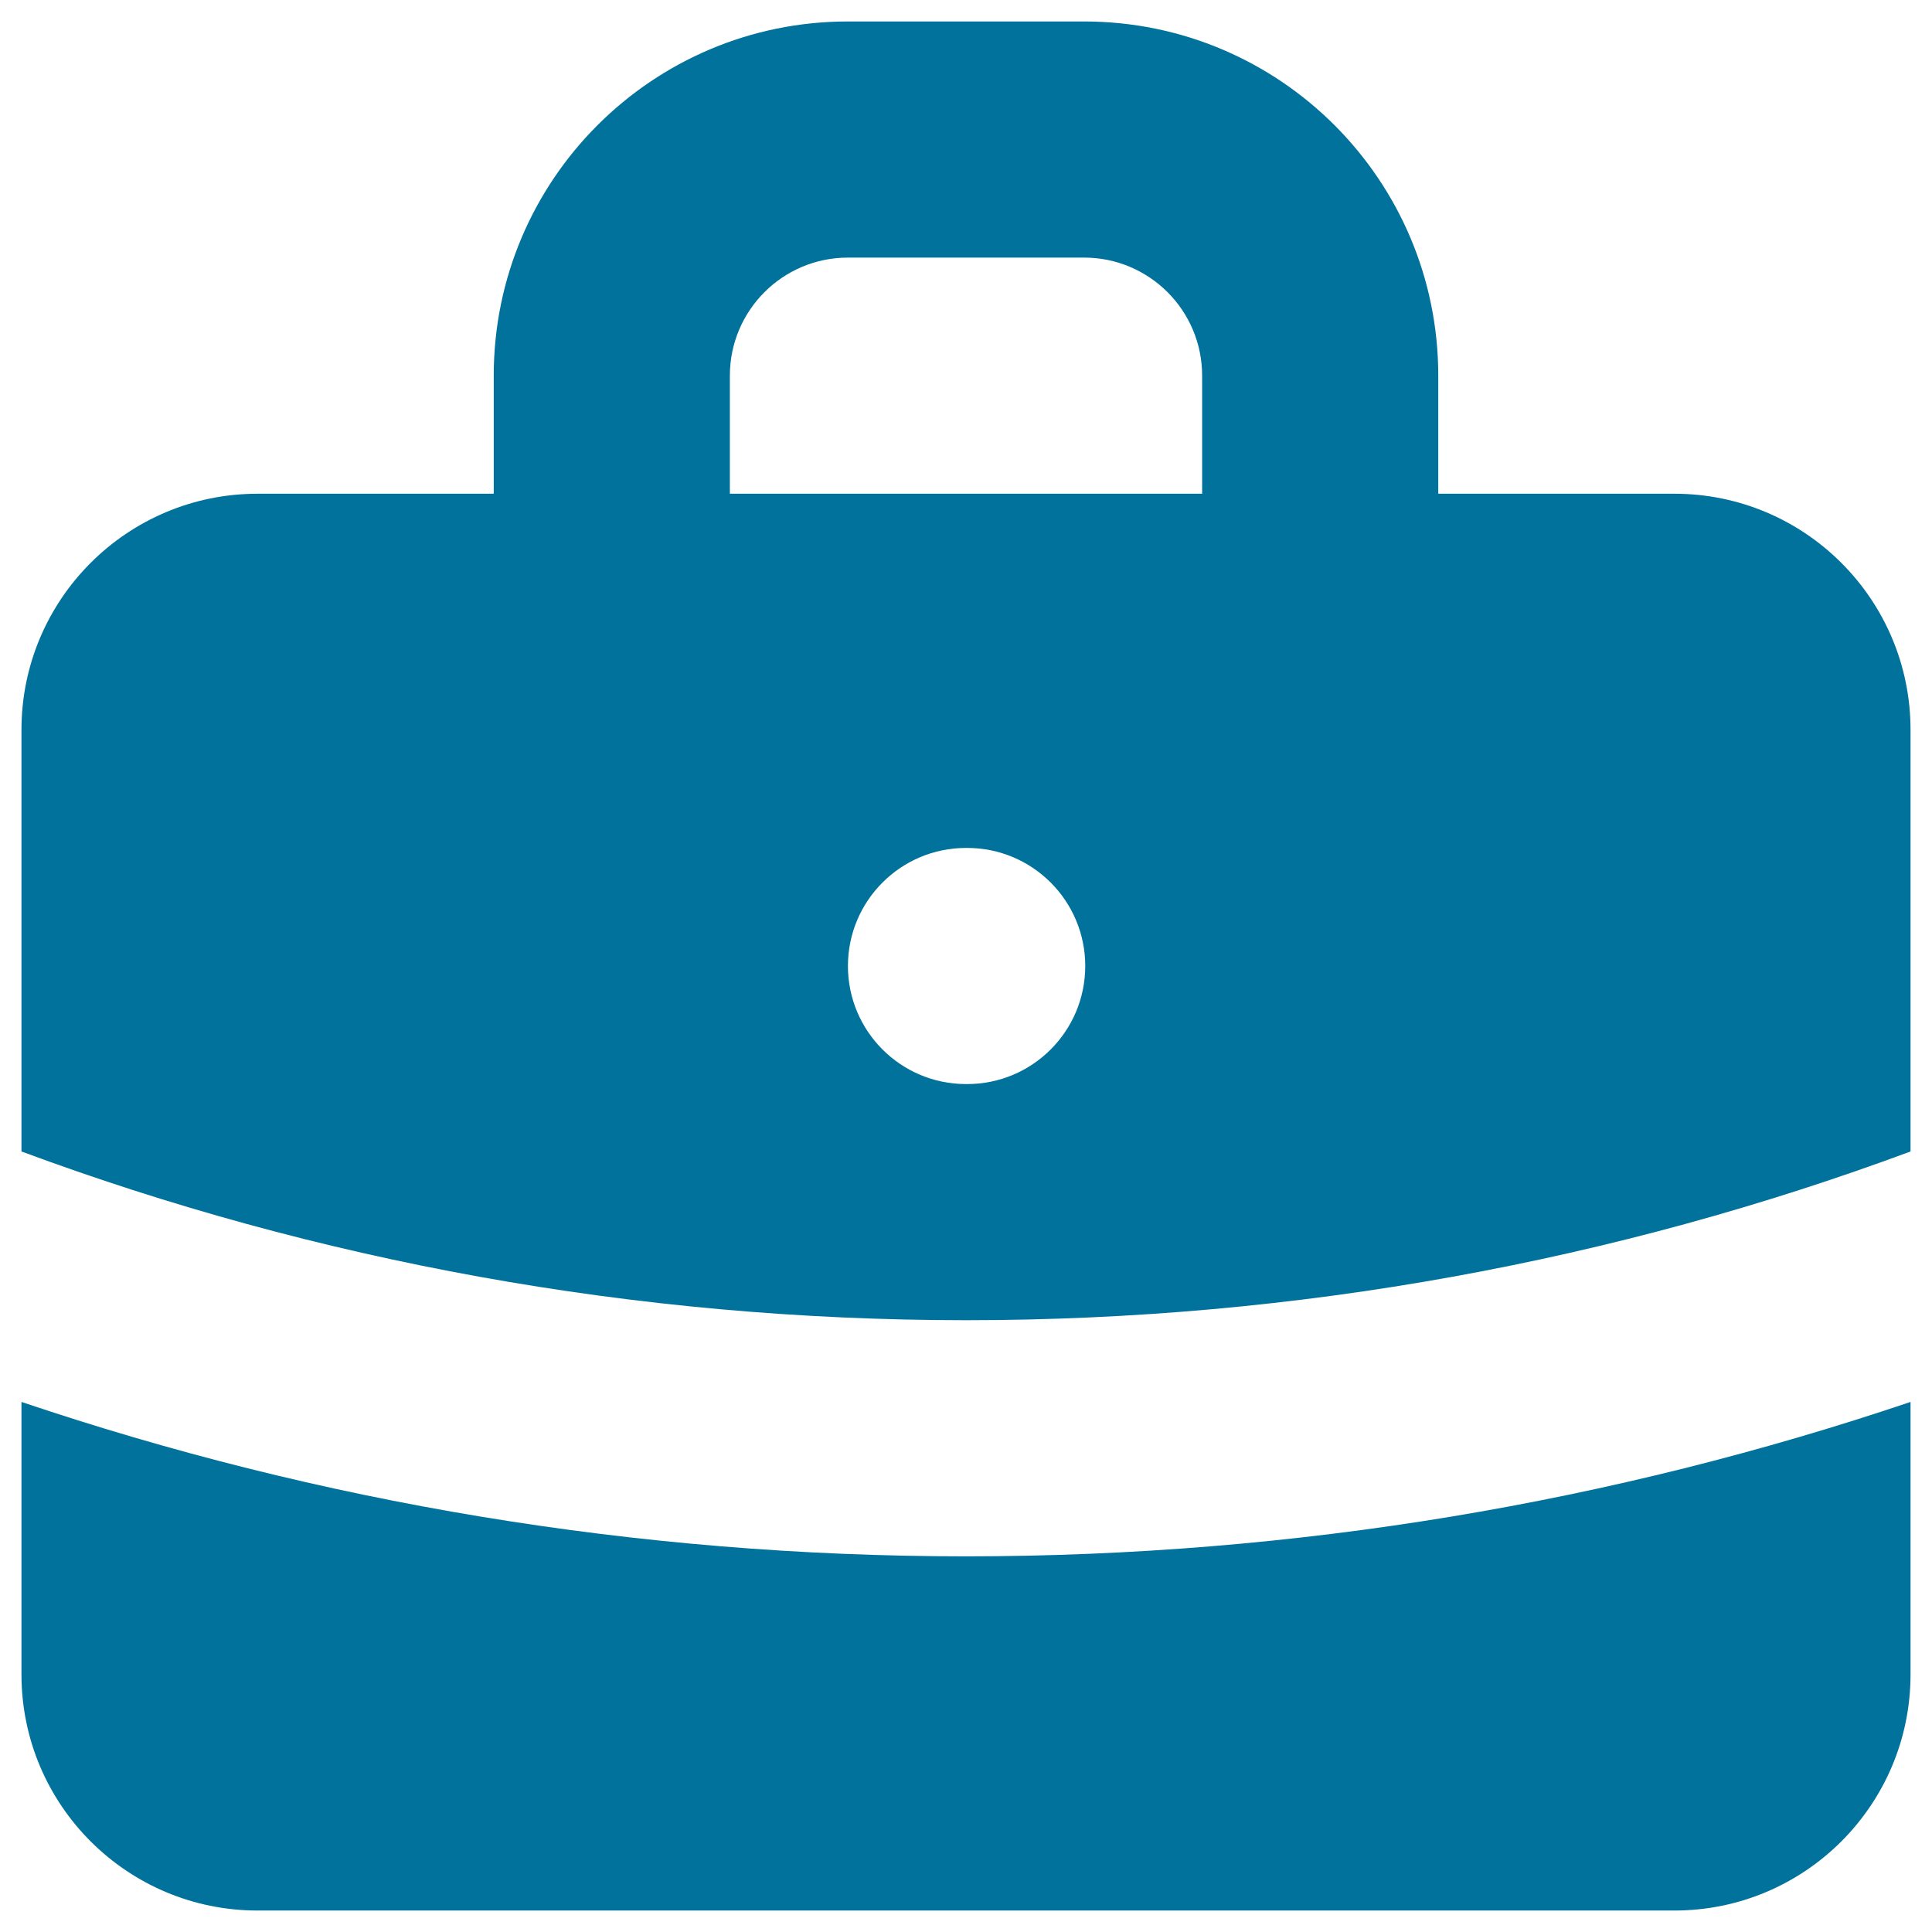
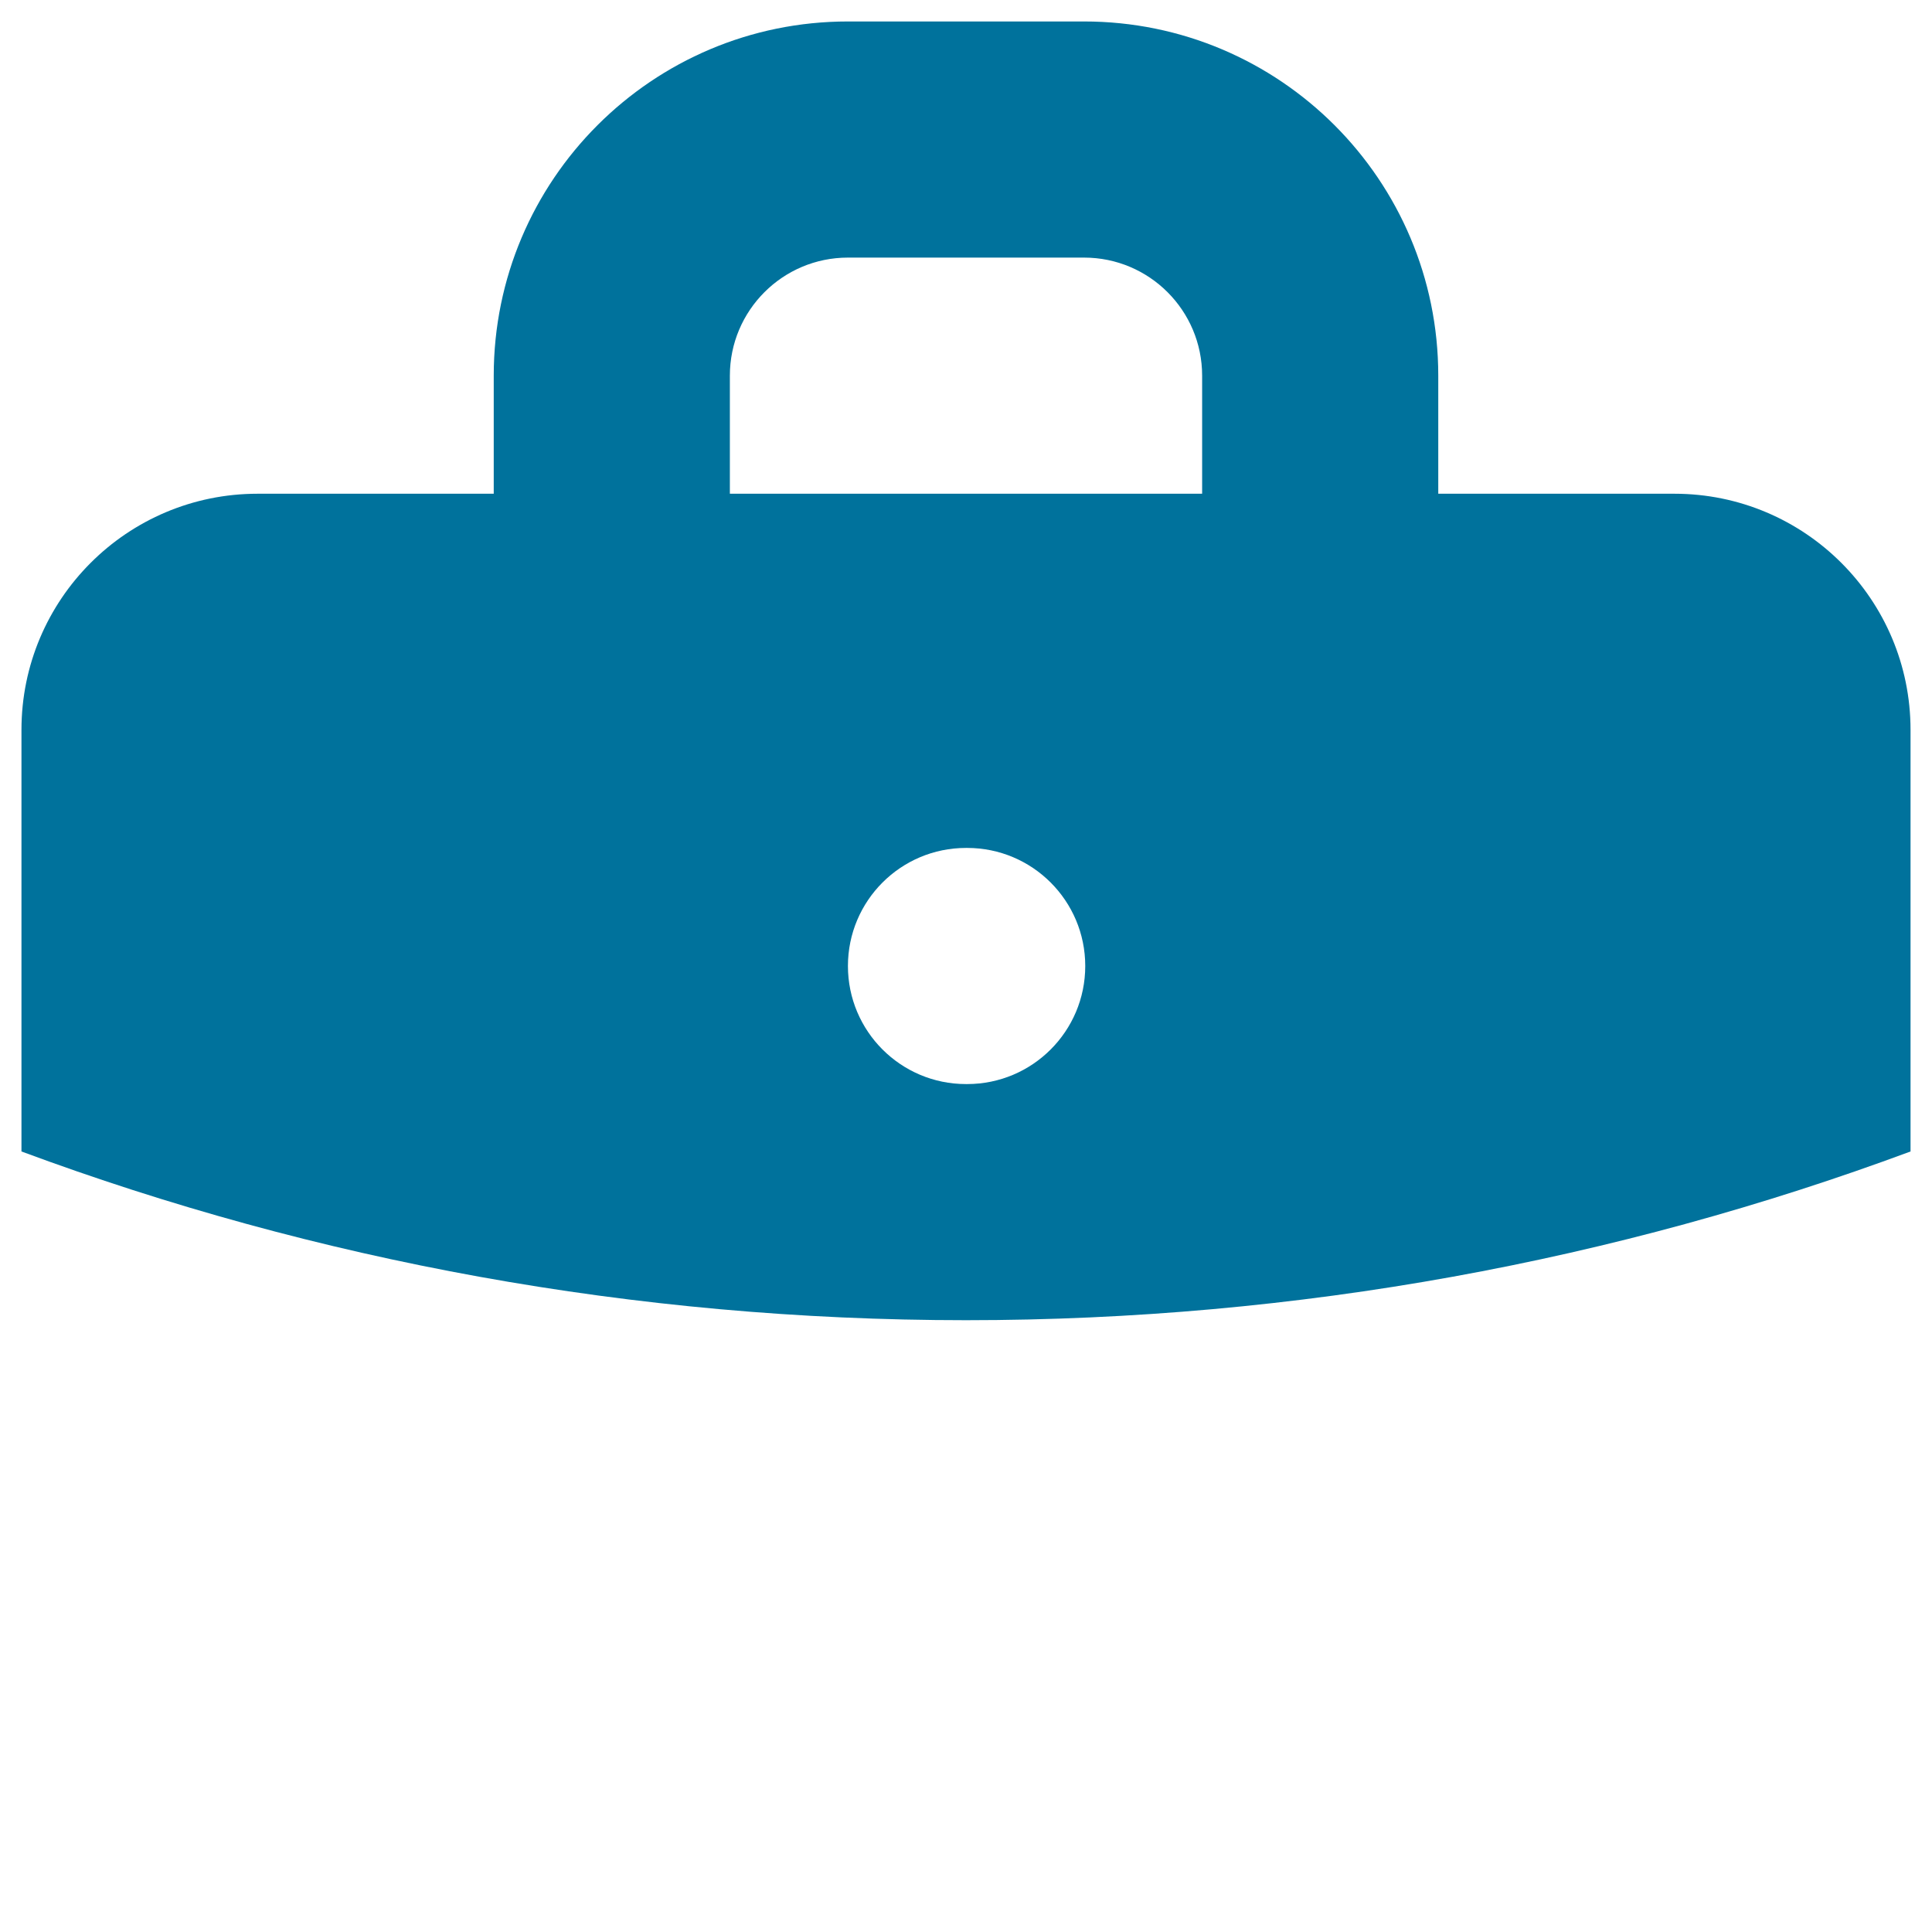
<svg xmlns="http://www.w3.org/2000/svg" width="36" height="36" viewBox="0 0 36 36" fill="none">
  <path fill-rule="evenodd" clip-rule="evenodd" d="M9.2 9.2V7C9.2 3.355 12.155 0.4 15.8 0.4H20.2C23.846 0.4 26.8 3.355 26.8 7V9.2H31.2C33.63 9.2 35.6 11.17 35.6 13.6V21.456C30.122 23.489 24.193 24.6 18 24.6C11.808 24.6 5.879 23.489 0.4 21.456V13.6C0.4 11.17 2.37 9.2 4.8 9.2H9.2ZM13.6 7C13.6 5.785 14.585 4.8 15.8 4.8H20.2C21.415 4.8 22.4 5.785 22.4 7V9.2H13.6V7ZM15.8 18C15.8 16.785 16.785 15.8 18 15.8H18.022C19.237 15.8 20.222 16.785 20.222 18C20.222 19.215 19.237 20.2 18.022 20.2H18C16.785 20.2 15.8 19.215 15.8 18Z" fill="#00729C" />
-   <path d="M0.4 26.123V31.2C0.4 33.63 2.37 35.6 4.8 35.6H31.2C33.63 35.6 35.6 33.63 35.6 31.2V26.123C30.072 27.989 24.152 29 18 29C11.848 29 5.929 27.989 0.4 26.123Z" fill="#00729C" />
</svg>